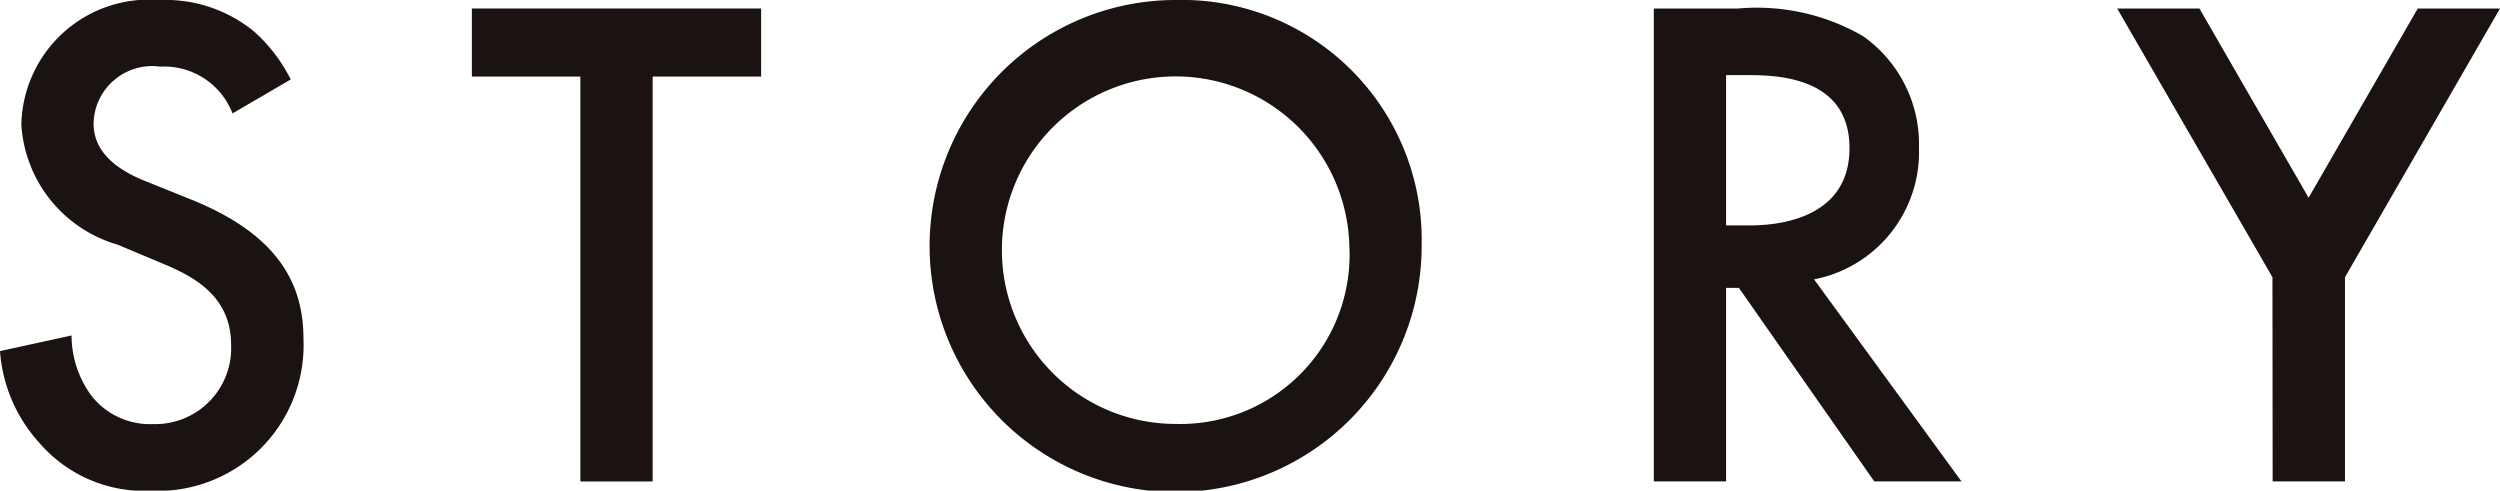
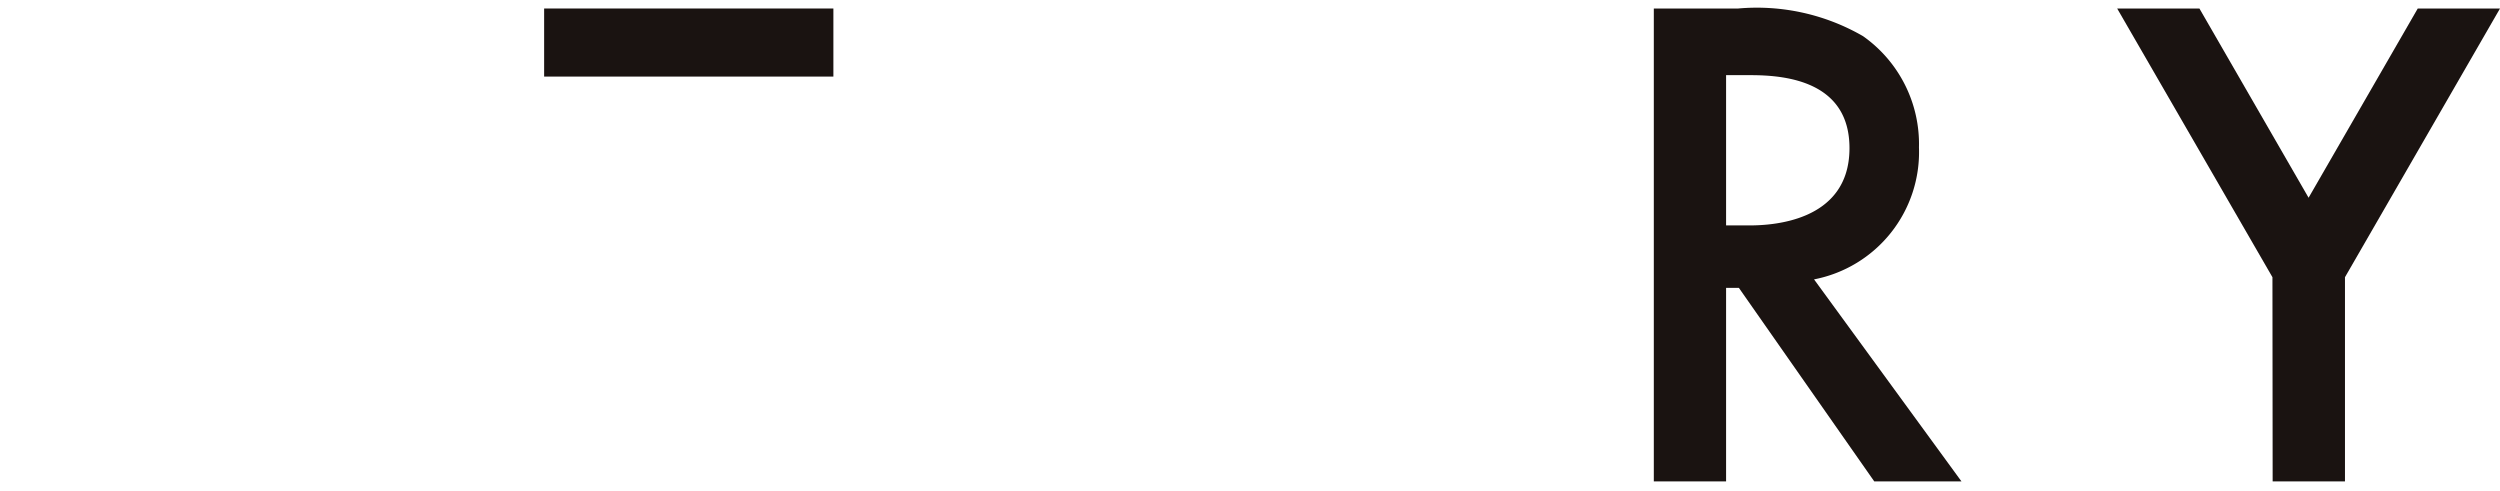
<svg xmlns="http://www.w3.org/2000/svg" width="49.395" height="9.693" viewBox="0 0 49.395 9.693">
  <g id="Group_2802" data-name="Group 2802" transform="translate(-376.668 -1001.615)" style="isolation: isolate">
-     <path id="Path_12852" data-name="Path 12852" d="M381.262,1003.856a1.446,1.446,0,0,0-1.429-.924,1.157,1.157,0,0,0-1.316,1.12c0,.28.1.77,1.008,1.135l.939.378c1.723.7,2.2,1.681,2.2,2.746a2.879,2.879,0,0,1-3.012,3,2.733,2.733,0,0,1-2.2-.939,3.015,3.015,0,0,1-.784-1.82l1.414-.309a2.011,2.011,0,0,0,.393,1.191,1.469,1.469,0,0,0,1.218.56,1.5,1.5,0,0,0,1.541-1.568c0-.953-.728-1.345-1.344-1.6l-.9-.378a2.636,2.636,0,0,1-1.9-2.367,2.522,2.522,0,0,1,2.731-2.465,2.755,2.755,0,0,1,1.877.63,3.169,3.169,0,0,1,.714.939Z" fill="#1a1311" />
-     <path id="Path_12853" data-name="Path 12853" d="M389.563,1003.128v8h-1.428v-8h-2.144v-1.345h5.715v1.345Z" fill="#1a1311" />
-     <path id="Path_12854" data-name="Path 12854" d="M404.757,1006.462a4.861,4.861,0,1,1-4.861-4.847A4.74,4.74,0,0,1,404.757,1006.462Zm-1.429,0a3.433,3.433,0,1,0-3.432,3.529A3.344,3.344,0,0,0,403.328,1006.462Z" fill="#1a1311" />
+     <path id="Path_12853" data-name="Path 12853" d="M389.563,1003.128v8v-8h-2.144v-1.345h5.715v1.345Z" fill="#1a1311" />
    <path id="Path_12855" data-name="Path 12855" d="M411.011,1001.783a4.189,4.189,0,0,1,2.466.546,2.608,2.608,0,0,1,1.106,2.2,2.562,2.562,0,0,1-2.073,2.606l2.913,3.992H413.7l-2.675-3.824h-.253v3.824h-1.428v-9.343Zm-.239,4.286h.449c.392,0,1.989-.042,1.989-1.527,0-1.316-1.246-1.442-1.947-1.442h-.491Z" fill="#1a1311" />
    <path id="Path_12856" data-name="Path 12856" d="M421.567,1007.092l-3.068-5.309h1.625l2.157,3.739,2.157-3.739h1.625L423,1007.092v4.034h-1.429Z" fill="#1a1311" />
  </g>
</svg>